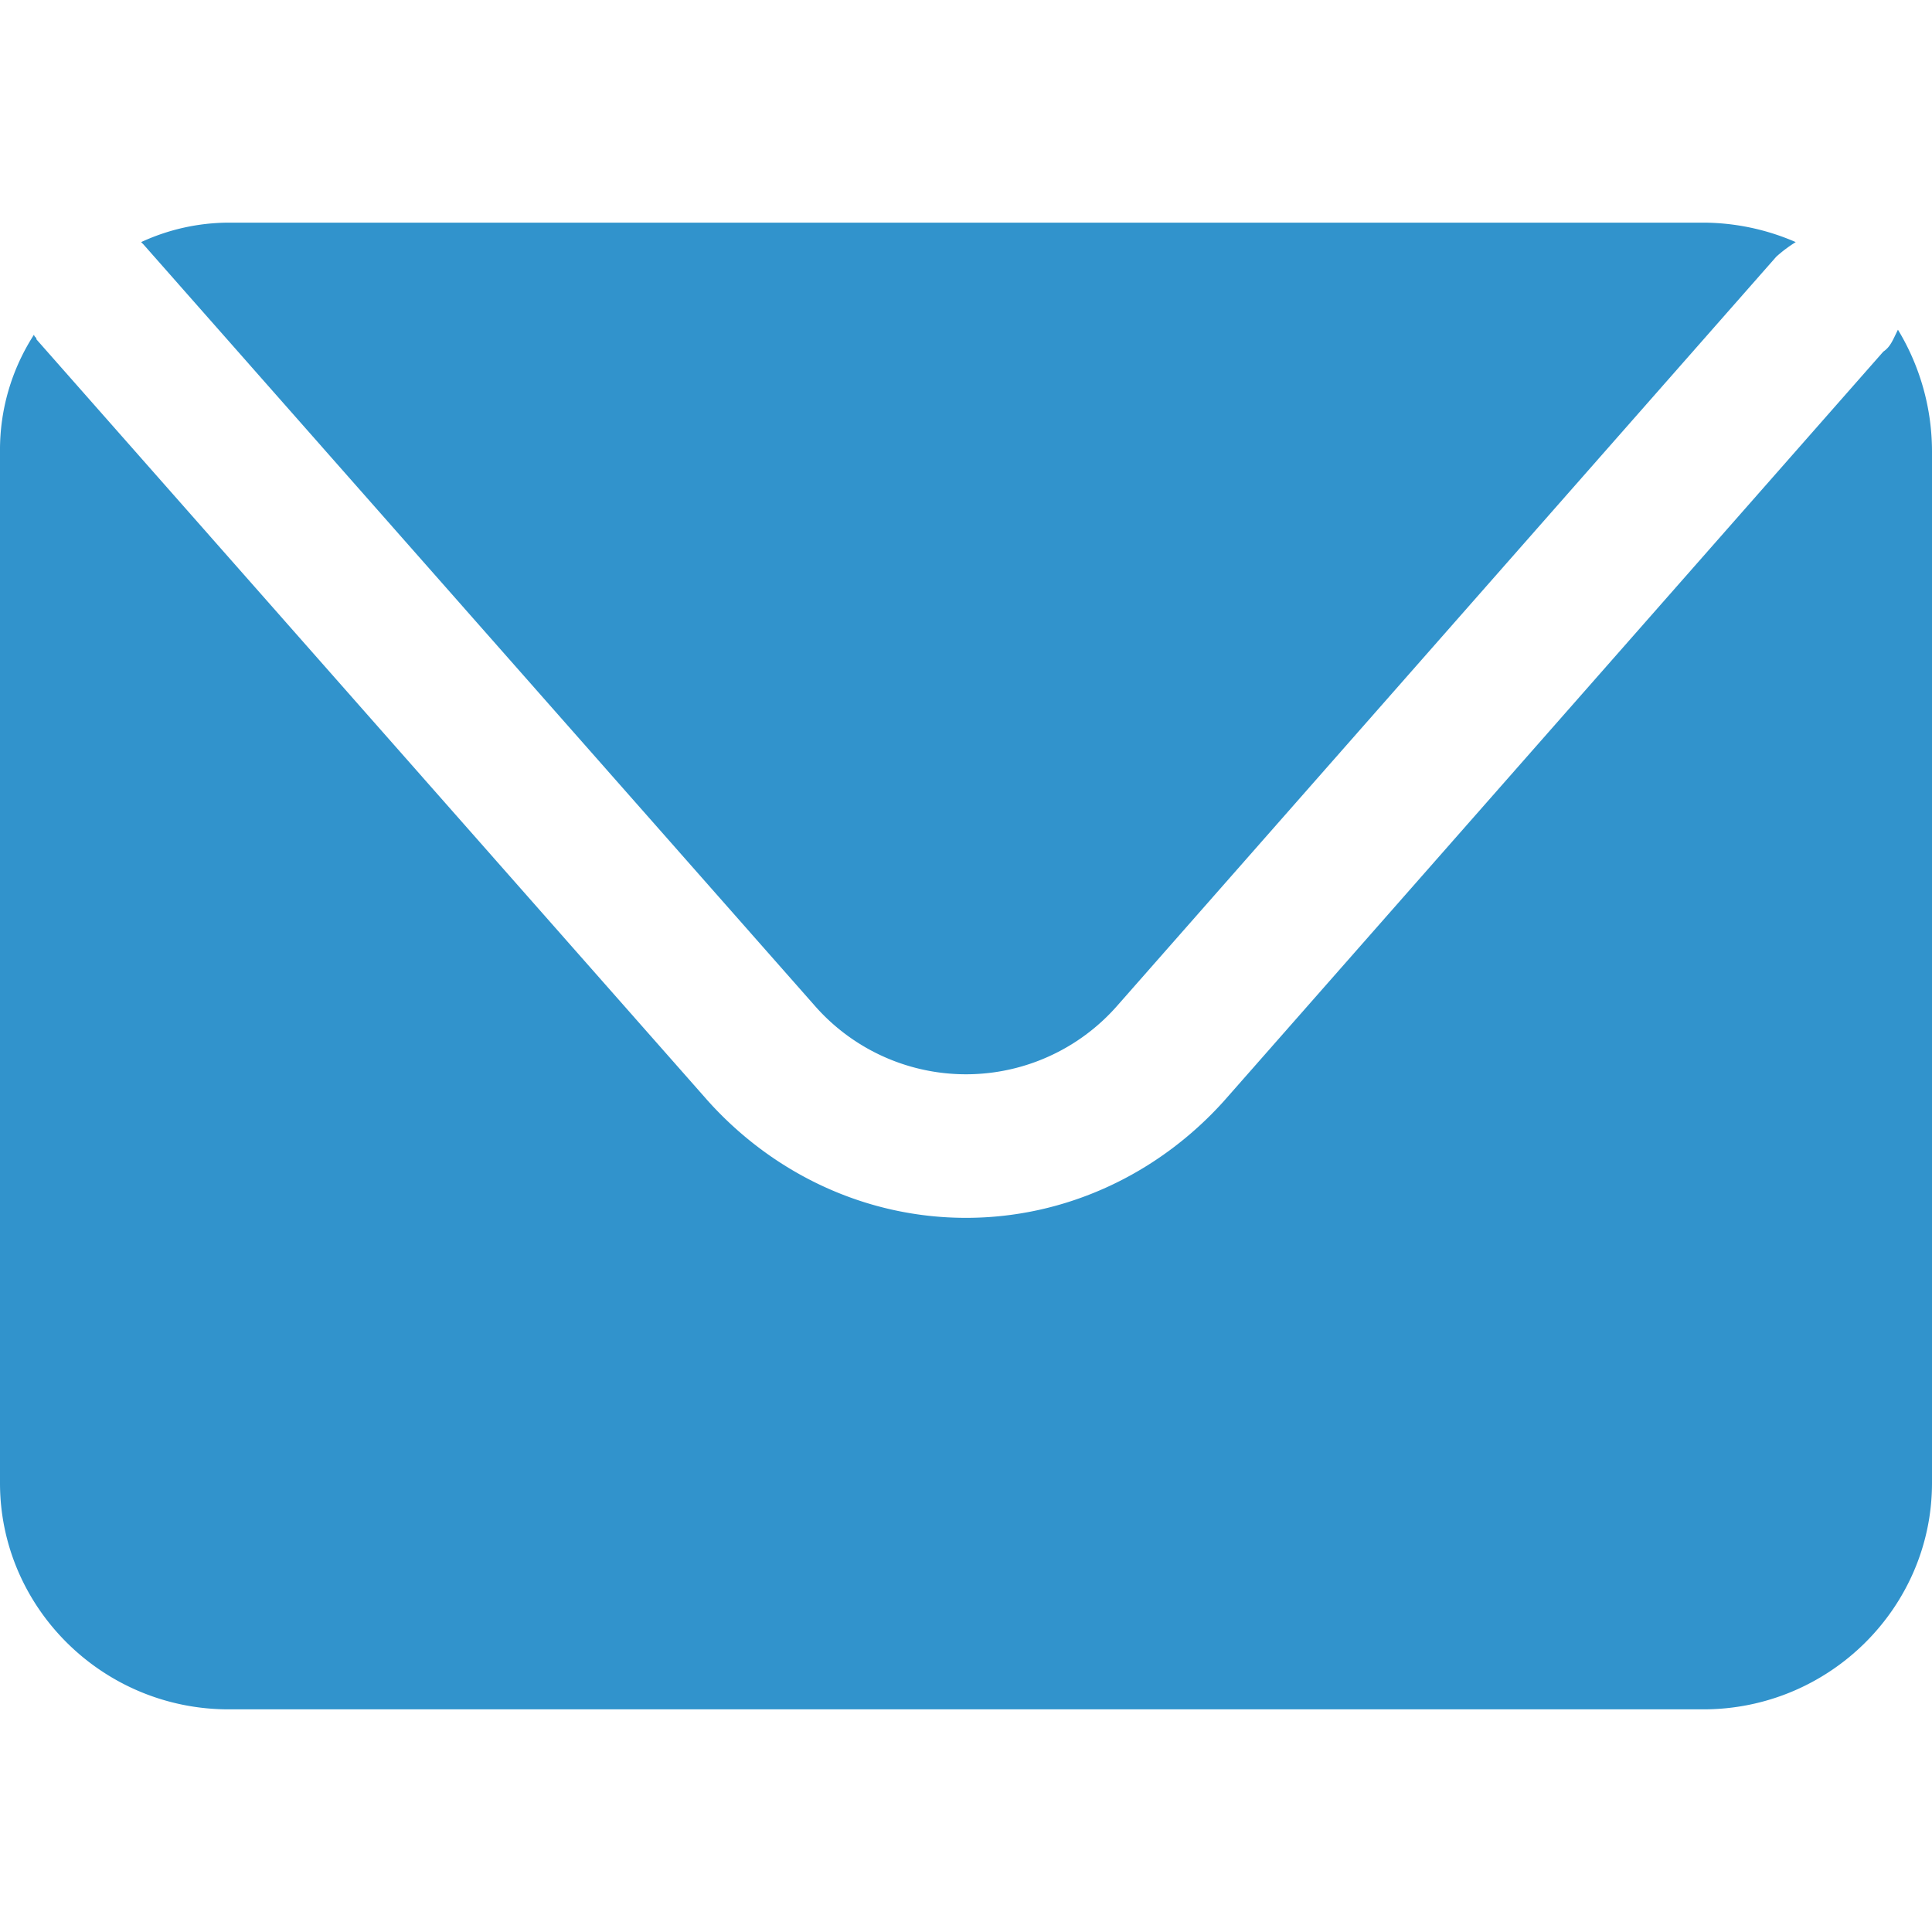
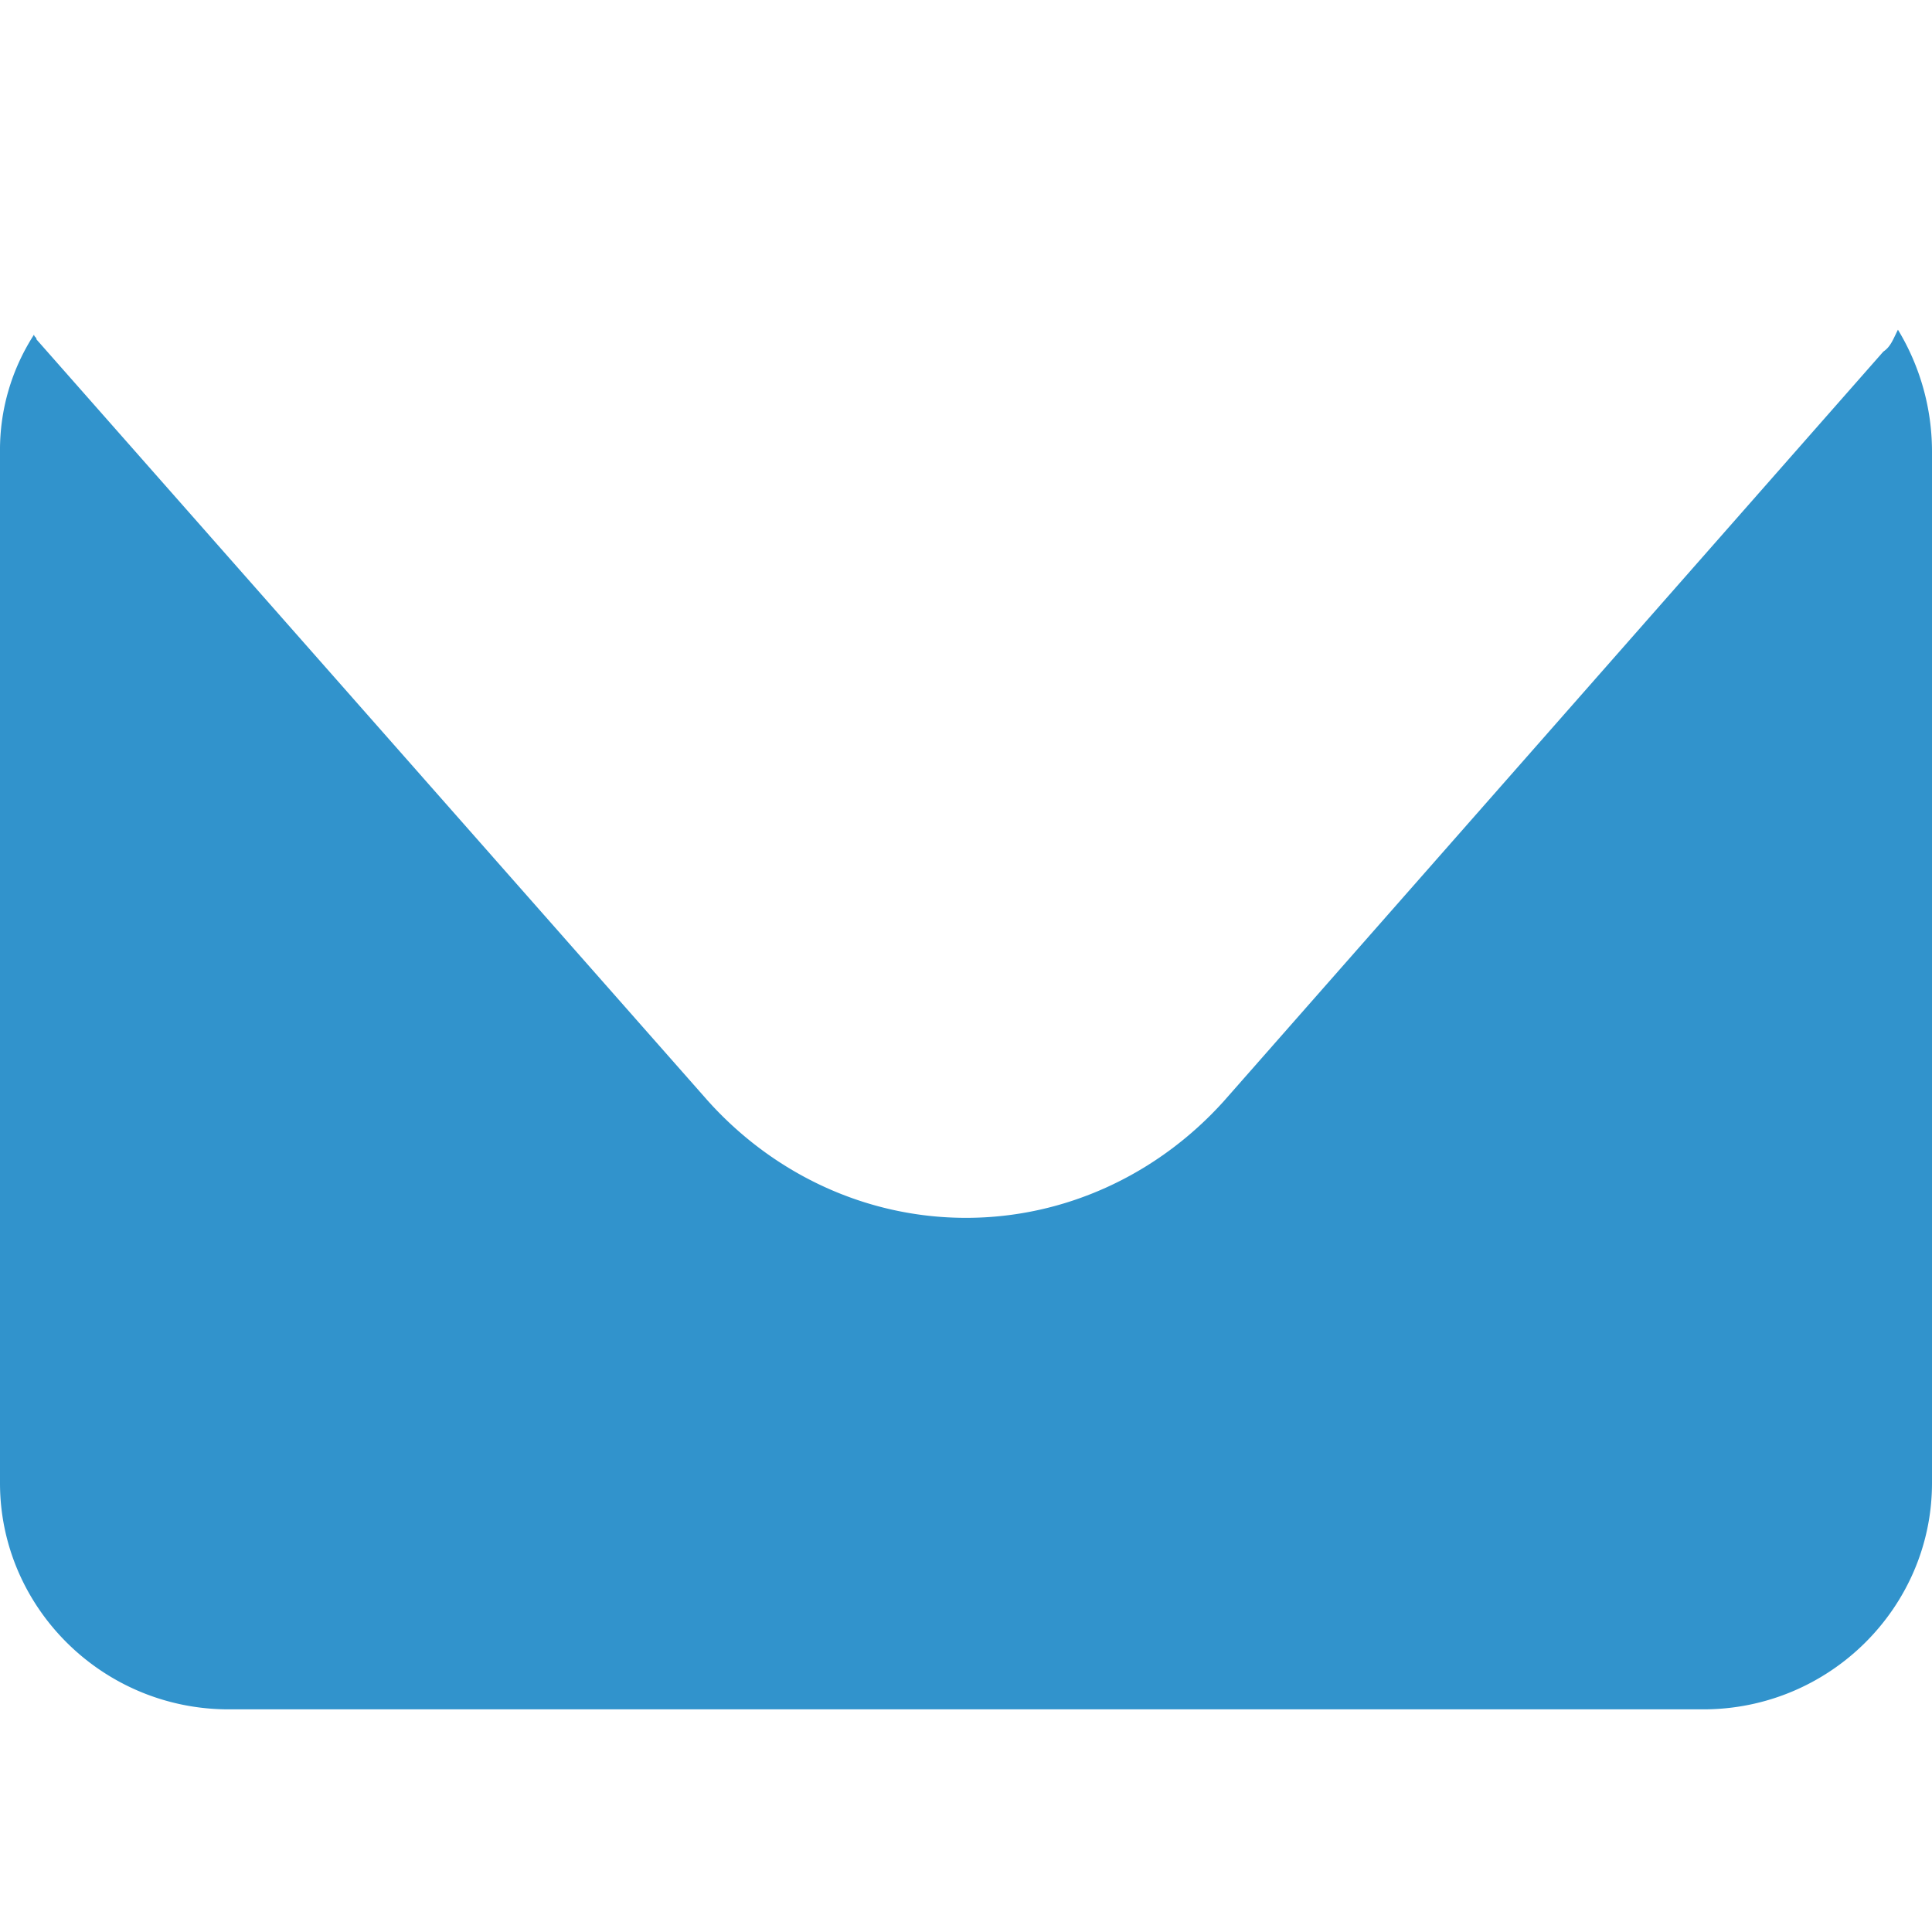
<svg xmlns="http://www.w3.org/2000/svg" viewBox="0 0 512 512">
  <defs>
    <style>
      .cls-1 {
        fill: none;
      }

      .cls-2 {
        fill: #3193cc;
      }
    </style>
  </defs>
  <g id="Ebene_2" data-name="Ebene 2">
    <g id="Ebene_2-2" data-name="Ebene 2">
      <g>
-         <rect class="cls-1" width="512" height="512" />
        <g>
-           <path class="cls-2" d="M38.045,64.806,216.02,266.64a53.291,53.291,0,0,0,79.96,0L470.73,68.03a35.794,35.794,0,0,1,5.159-3.869,61.728,61.728,0,0,0-24.504-5.158H60.615A55.631,55.631,0,0,0,37.401,64.161l.645.645Z" />
          <path class="cls-2" d="M502.972,87.375c-1.29,2.579-1.935,4.514-3.869,5.804L324.353,291.789C306.942,311.134,282.438,322.741,256,322.741s-50.942-11.607-68.353-30.952L9.673,89.955c0-.645-.645-.645-.645-1.29A56.217,56.217,0,0,0,0,119.617V393.027c0,32.887,27.083,59.97,60.615,59.97H451.385c33.531,0,60.615-27.083,60.615-59.97V119.617a62.3,62.3,0,0,0-9.028-32.242Z" />
        </g>
      </g>
    </g>
  </g>
</svg>